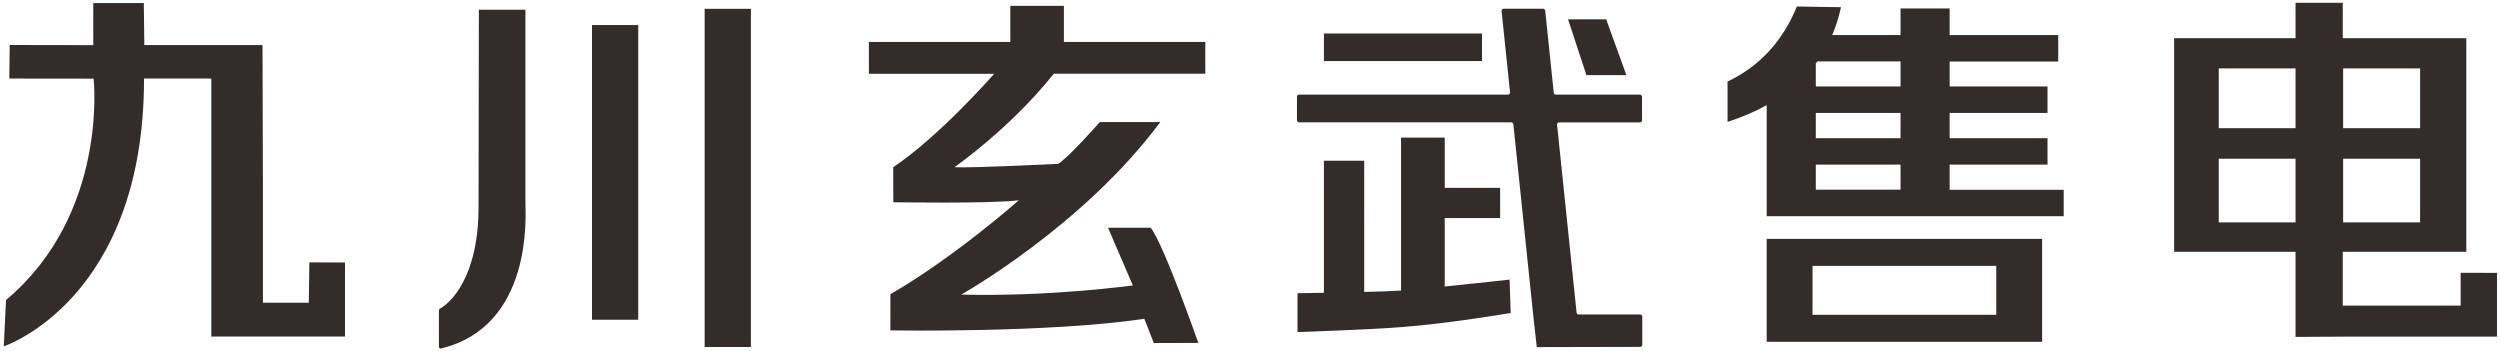
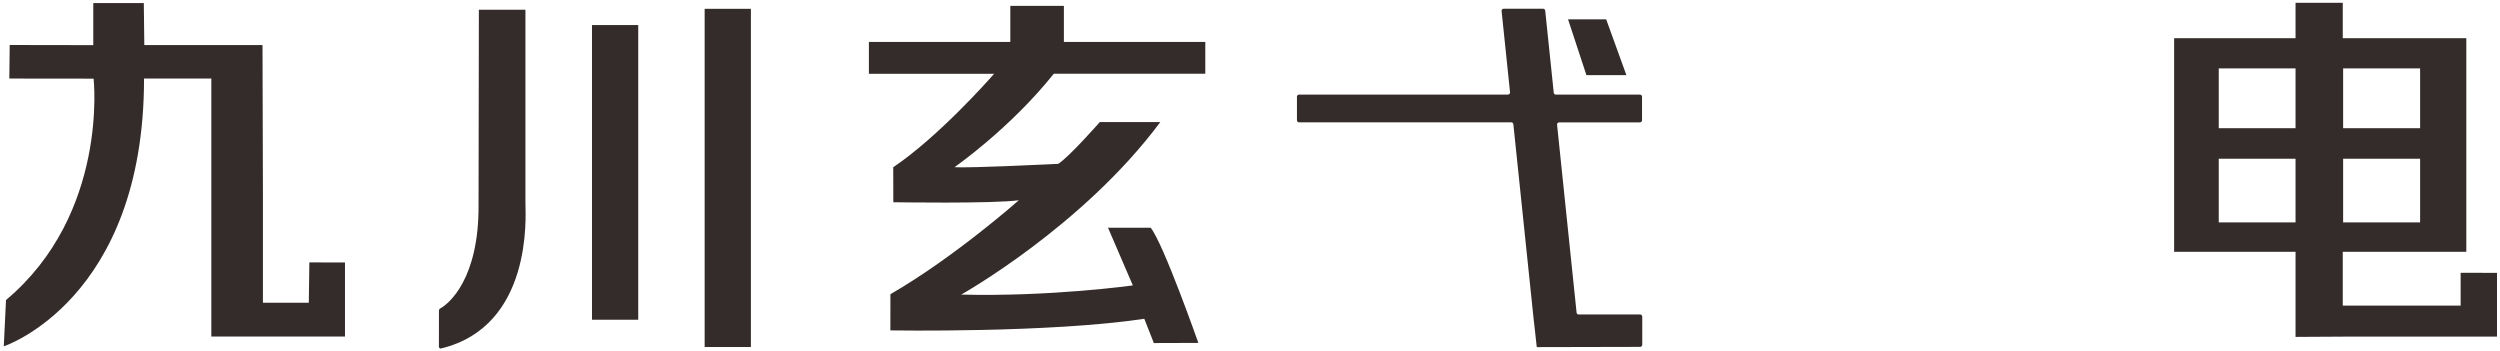
<svg xmlns="http://www.w3.org/2000/svg" version="1.1" id="logo01" x="0px" y="0px" viewBox="0 0 541.69 76.06" xml:space="preserve">
  <style type="text/css">.logo01 {
	fill: #342C2A;
}</style>
  <g>
    <path class="logo01" d="M2.02,17.02l18.26,0.02c0,0,3.3,29.27-18.98,47.97L0.82,75.04c0,0,30.39-10.03,30.39-58.02h14.58v55.9h28.96   V56.87l-7.72-0.01l-0.12,8.74h-9.94V42.08L56.88,9.76l-25.61,0l-0.11-9.09H20.21v9.11L2.1,9.75L2.02,17.02z" />
    <path class="logo01" d="M103.76,2.11h10.09v41.93c0,0.11,0.01,0.21,0.01,0.32c-0.01,2.25,1.63,26.34-18.29,31.14   c-0.24,0.06-0.47-0.13-0.47-0.37l0.01-7.82c0-0.2,0.11-0.39,0.28-0.48c1.87-1,8.38-6.4,8.3-22.31L103.76,2.11z" />
    <rect x="128.27" y="5.43" class="logo01" width="10.02" height="63.85" />
    <rect x="152.68" y="1.91" class="logo01" width="10.02" height="73.28" />
    <path class="logo01" d="M228.33,15.98h32.83V9.08h-30.64V1.27h-11.61v7.81h-30.64v6.91h27.13c-1.39,1.59-12.16,13.7-21.86,20.25   l0.02,7.58c0,0,21.5,0.35,27.19-0.43c0,0-13.91,12.33-27.82,20.36l-0.01,7.84c0,0,34.56,0.58,55.02-2.52l2.07,5.26l9.64-0.03   c0,0-7.51-21.4-10.32-24.95h-9.25l5.38,12.49c0,0-17.75,2.48-37.19,1.99c0,0,26.33-14.76,43.14-37.38H238.3c0,0-6.56,7.48-9,9.05   c0,0-19.2,0.95-22.49,0.73C206.82,36.22,218.78,27.93,228.33,15.98z" />
    <g>
      <g>
-         <rect x="286.86" y="7.26" class="logo01" width="34.25" height="5.97" />
        <polygon class="logo01" points="352.4,16.28 348.02,4.19 339.76,4.19 343.74,16.28    " />
-         <path class="logo01" d="M327.09,60.58c0,0-7.27,0.82-14.05,1.5V47.25h12V40.7h-12V29.82h-9.47v33.13c-0.04,0-0.08,0.01-0.13,0.01     c-1.81,0.12-4.72,0.22-7.85,0.3V34.83h-8.73v28.61c-3.3,0.06-5.72,0.09-5.72,0.09v8.42c0,0,14.63-0.46,22.97-1.11     c10.38-0.81,23.22-3.03,23.22-3.03L327.09,60.58z" />
        <path class="logo01" d="M341.61,67.75l-4.23-40.73c-0.03-0.27,0.18-0.5,0.45-0.5h17.5c0.25,0,0.46-0.2,0.46-0.46v-5.1     c0-0.25-0.2-0.46-0.46-0.46h-18.22c-0.23,0-0.43-0.18-0.45-0.41l-1.85-17.79c-0.02-0.23-0.22-0.41-0.45-0.41h-8.55     c-0.27,0-0.48,0.23-0.45,0.5l1.83,17.6c0.03,0.27-0.18,0.5-0.45,0.5h-45.26c-0.25,0-0.46,0.2-0.46,0.46v5.1     c0,0.25,0.2,0.46,0.46,0.46h45.98c0.23,0,0.43,0.18,0.45,0.41l4.45,42.78h0.01l0.6,5.42c0.01,0.05,0.05,0.09,0.1,0.09l22.31-0.05     c0.25,0,0.46-0.21,0.46-0.46v-6.1c0-0.25-0.2-0.46-0.46-0.46h-13.3C341.83,68.16,341.64,67.98,341.61,67.75z" />
      </g>
    </g>
-     <path class="logo01" d="M422.44,41.11v-5.44h21.21v-5.73h-21.21v-5.47h21.21v-5.73h-21.21v-5.41h23.53V7.6h-23.53V1.84H411.8V7.6   h-14.81c0.81-1.89,1.45-3.9,1.91-6.04l-9.56-0.15c-3.02,7.37-7.92,12.87-15.02,16.26v8.74c3.09-1.01,5.92-2.21,8.48-3.62v1.69v5.47   v5.73v5.44v2.92v2.81h64.35v-5.73H422.44z M411.8,13.32v5.41h-18.36v-4.98c0.11-0.14,0.21-0.29,0.32-0.44H411.8z M393.44,24.47   h18.36v5.47h-18.36V24.47z M393.44,35.66h18.36v5.44h-18.36V35.66z" />
-     <path class="logo01" d="M382.8,51.76v22.3h59.68v-22.3H382.8z M432.54,68.21h-39.81v-10.6h39.81V68.21z" />
    <path class="logo01" d="M541.03,59.12l-7.87-0.01v7.1h-25.54V54.56h26.77V8.27h-26.77V0.6h-10.23v7.67h-26.31v46.29h26.31v11.65v6.72   V73l10.23-0.06l0,0h33.42V69.9l0,0V59.12z M507.7,14.82h16.68v12.96H507.7V14.82z M507.7,34.4h16.68v13.79H507.7V34.4z   M480.75,14.82h16.64v12.96h-16.64V14.82z M480.75,48.19V34.4h16.64v13.79H480.75z" />
  </g>
</svg>